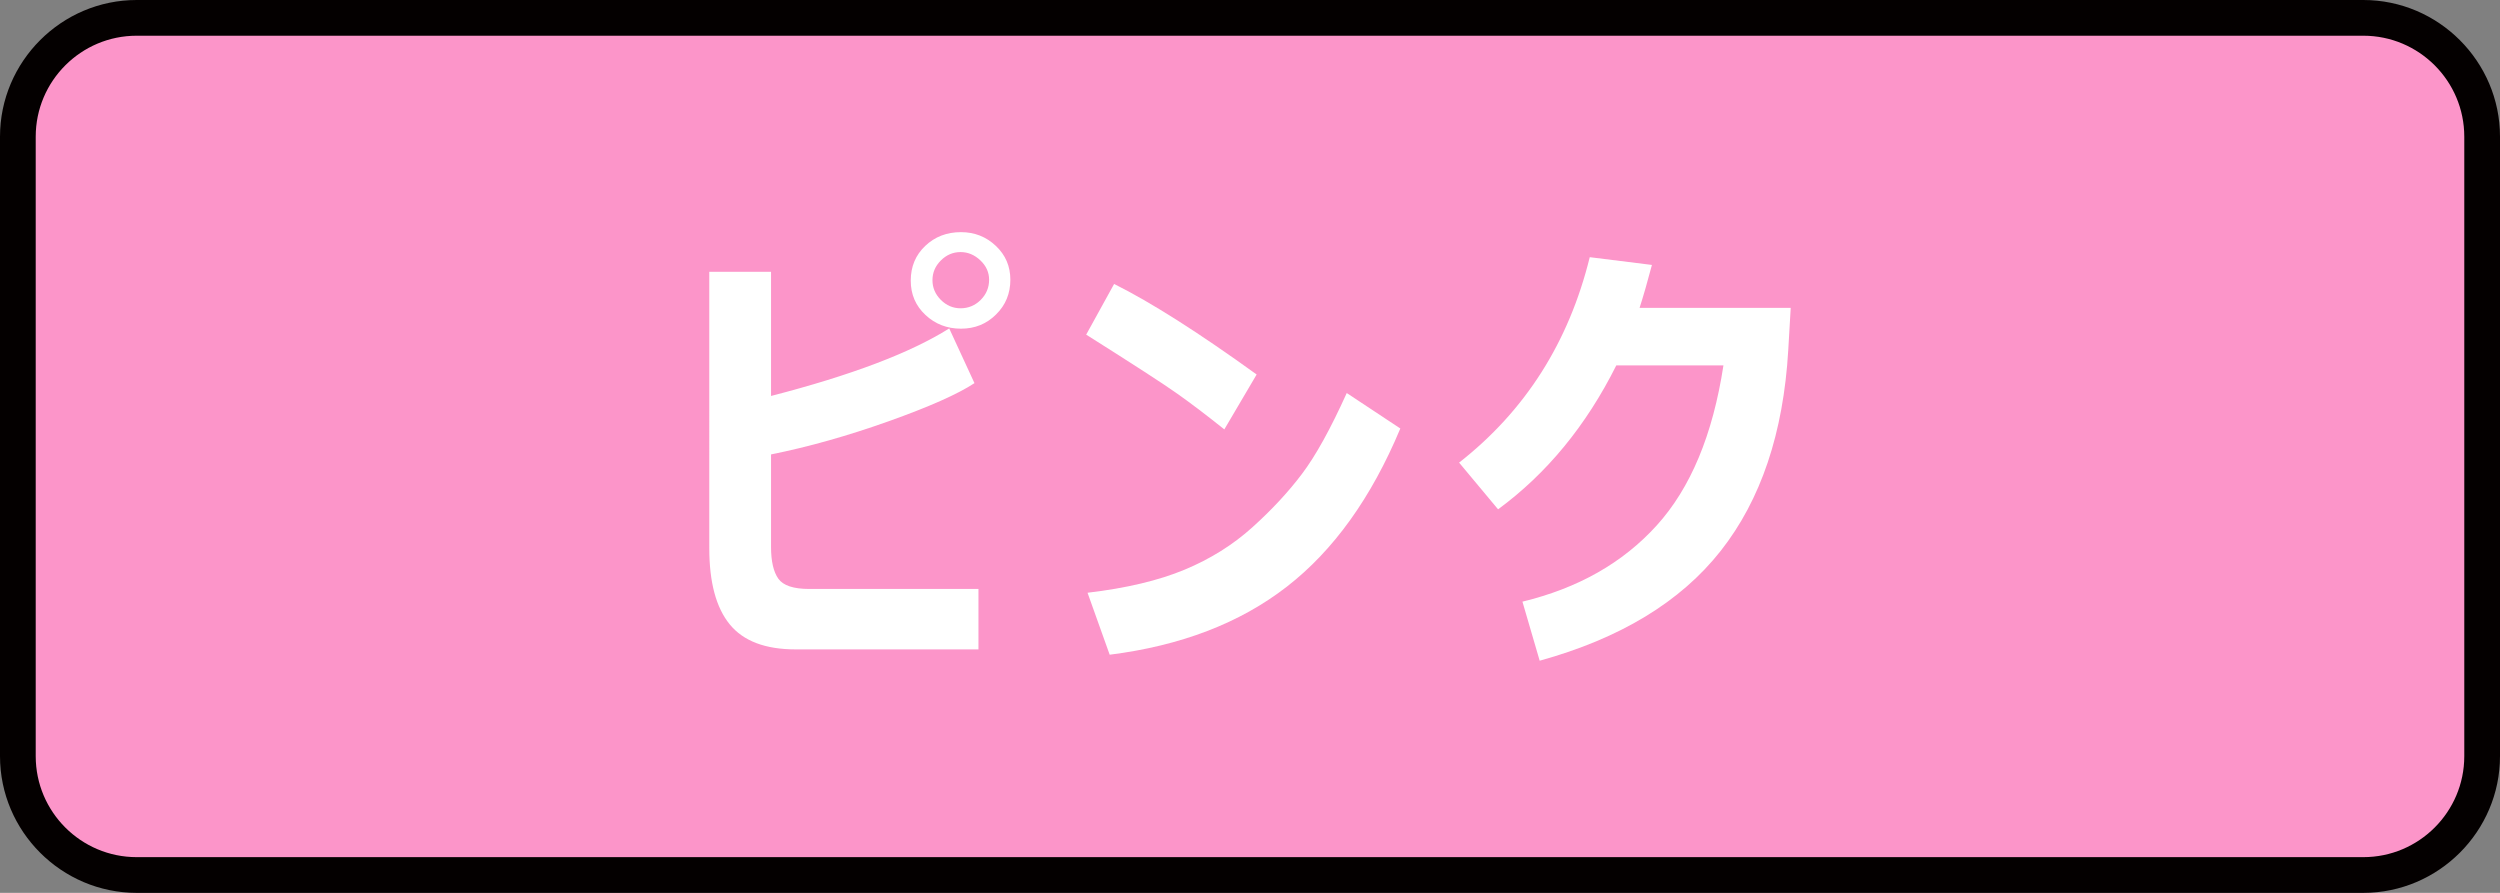
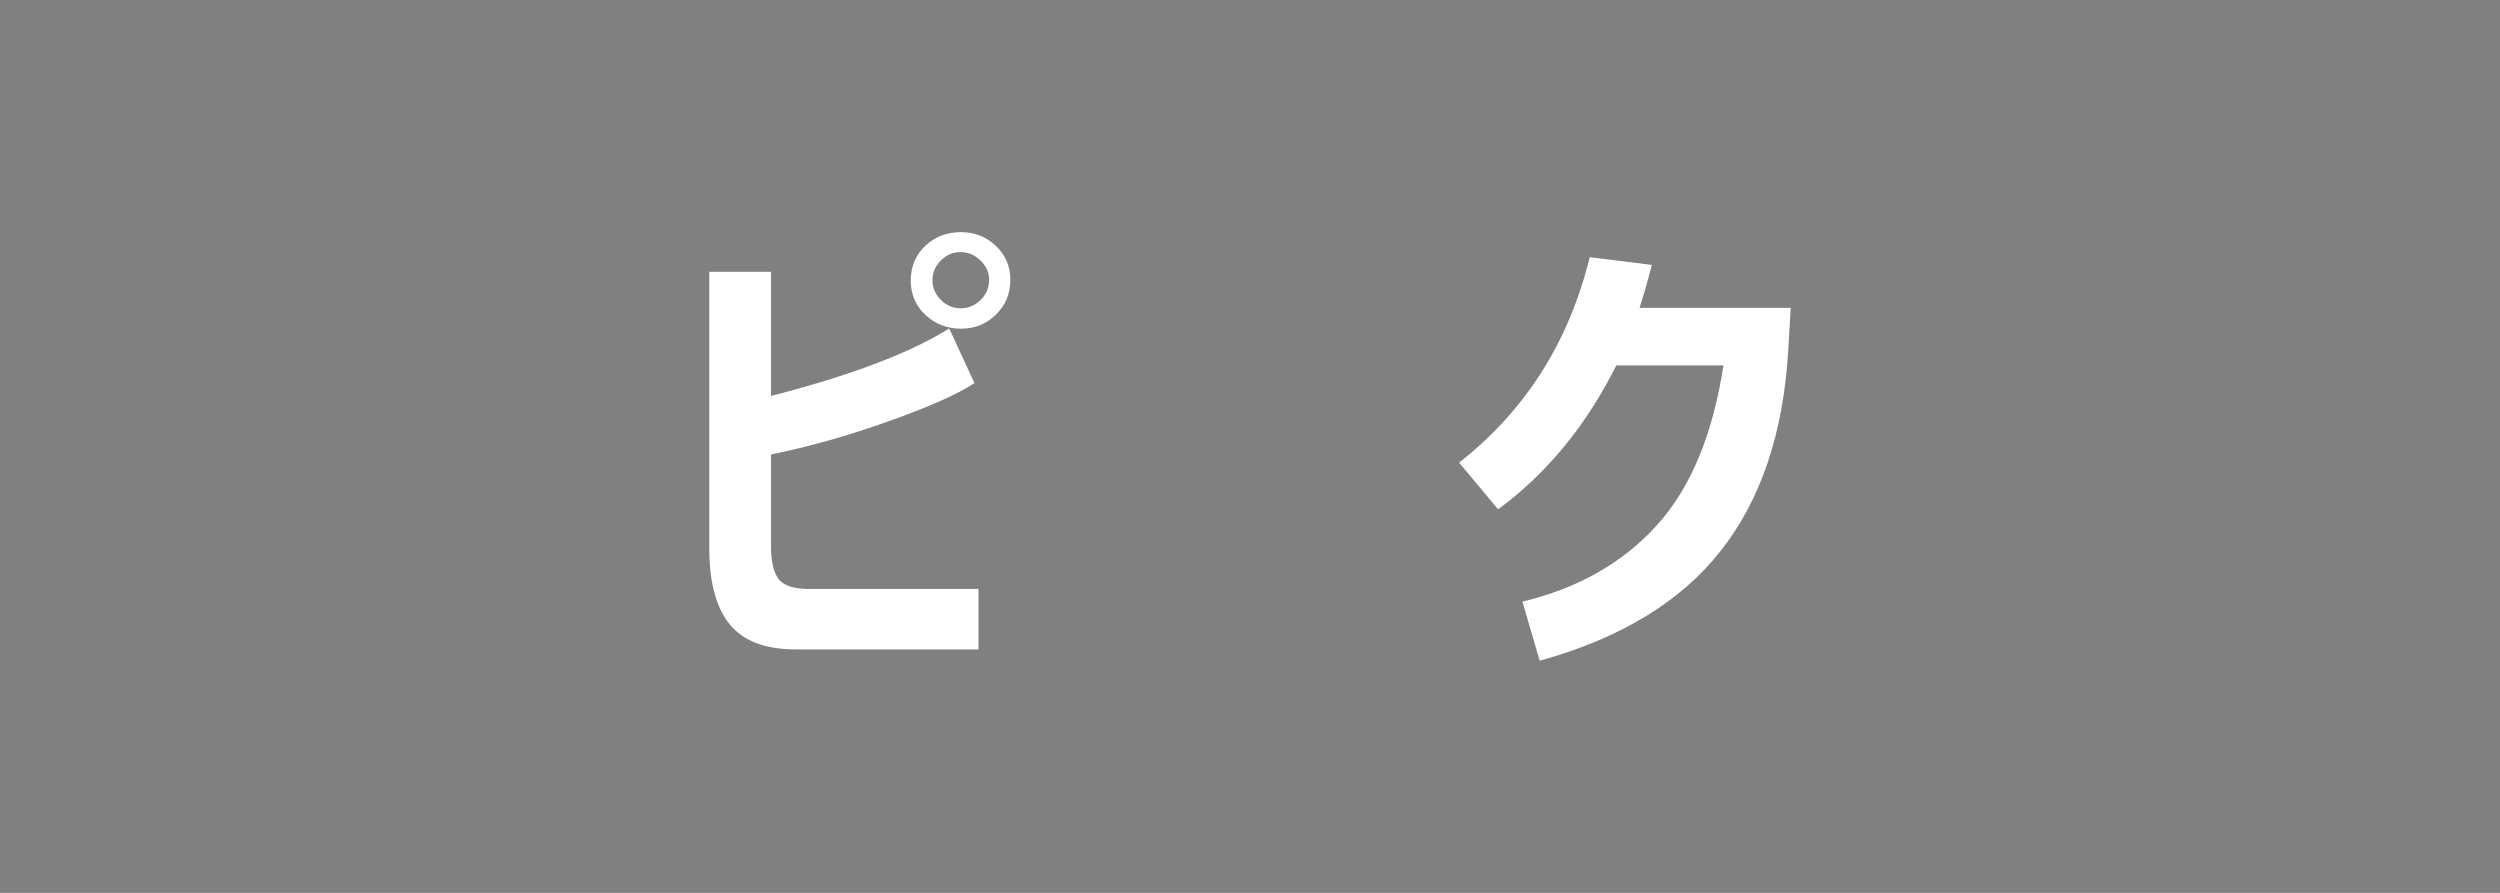
<svg xmlns="http://www.w3.org/2000/svg" version="1.1" x="0px" y="0px" viewBox="0 0 70 25" style="enable-background:new 0 0 70 25;" xml:space="preserve">
  <rect x="0" y="0" width="70" height="25" fill="#808080" stroke="none" />
  <style type="text/css">
	.st0{fill:#CCCCCC;}
	.st1{fill:#040000;}
	.st2{fill:#EEB716;}
	.st3{fill:#DA4D68;}
	.st4{fill:#F8CFC2;}
	.st5{fill:#FFCAE3;}
	.st6{fill:url(#SVGID_1_);}
	.st7{fill:#FF6490;}
	.st8{fill:#FFE1E9;}
	.st9{fill:#FF0013;}
	.st10{fill:#C9171D;}
	.st11{fill:#F5D8E5;}
	.st12{fill:#9C346C;}
	.st13{fill:#B55E89;}
	.st14{fill:#ED0F1A;}
	.st15{fill:#917EC4;}
	.st16{fill:#0962A8;}
	.st17{fill:#E2C575;}
	.st18{fill:#CFC188;}
	.st19{fill:#D8A977;}
	.st20{fill:#007F41;}
	.st21{fill:#009844;}
	.st22{fill:#00613C;}
	.st23{fill:#E6DBE4;}
	.st24{fill:#EDD5E5;}
	.st25{fill:#FFFFFF;}
	.st26{fill:#B4B4B5;}
	.st27{fill:#E8E8E8;}
	.st28{fill:#DBDCDC;}
	.st29{fill:#E36CA4;}
	.st30{fill:#EC6C00;}
	.st31{fill:#FFE3DC;}
	.st32{fill:#F5F1D5;}
	.st33{fill:#A9955B;}
	.st34{fill:#FFF000;}
	.st35{fill:#EF8318;}
	.st36{fill:#FC95C9;}
</style>
  <g id="レイヤー_2">
    <g>
-       <path class="st36" d="M3.827,24.5C1.992,24.5,0.5,23.008,0.5,21.173V3.827    c0-1.835,1.492-3.327,3.327-3.327h62.346C68.008,0.5,69.5,1.992,69.5,3.827v17.346    c0,1.835-1.492,3.327-3.327,3.327H3.827z" />
      <g>
-         <path class="st1" d="M66.173,1C67.732,1,69,2.268,69,3.827v17.346     c0,1.559-1.268,2.827-2.827,2.827H3.827C2.268,24,1,22.732,1,21.173V3.827     C1,2.268,2.268,1,3.827,1H66.173 M66.173-0H3.827     C1.722-0,0,1.722,0,3.827v17.346c0,2.105,1.722,3.827,3.827,3.827H66.173     c2.105,0,3.827-1.722,3.827-3.827V3.827C70,1.722,68.278-0,66.173-0     L66.173-0z" />
-       </g>
+         </g>
    </g>
  </g>
  <g id="レイヤー_1">
    <g>
      <path class="st25" d="M27.397,18.183h-5.12c-0.847,0-1.462-0.233-1.843-0.699    c-0.383-0.468-0.574-1.179-0.574-2.133V7.61h1.729v3.477    c2.244-0.579,3.907-1.209,4.989-1.891l0.707,1.532    c-0.463,0.305-1.265,0.662-2.408,1.069c-1.143,0.407-2.239,0.716-3.288,0.927    v2.59c0,0.401,0.069,0.698,0.204,0.889c0.137,0.193,0.425,0.288,0.869,0.288    h4.735V18.183z M28.29,7.833c0,0.385-0.133,0.71-0.401,0.973    c-0.266,0.265-0.593,0.397-0.982,0.397c-0.388,0-0.72-0.128-0.994-0.384    c-0.275-0.257-0.412-0.576-0.412-0.962c0-0.392,0.136-0.716,0.406-0.972    C26.177,6.628,26.511,6.5,26.907,6.5c0.38,0,0.706,0.128,0.977,0.385    C28.155,7.141,28.29,7.456,28.29,7.833z M27.695,7.833    c0-0.207-0.081-0.388-0.244-0.542c-0.163-0.155-0.348-0.233-0.555-0.233    c-0.211,0-0.396,0.079-0.552,0.235c-0.158,0.158-0.235,0.341-0.235,0.552    c0,0.211,0.078,0.394,0.235,0.552c0.156,0.156,0.341,0.235,0.552,0.235    c0.218,0,0.407-0.079,0.564-0.235C27.617,8.24,27.695,8.052,27.695,7.833z" />
-       <path class="st25" d="M35.186,10.486l-0.905,1.537c-0.492-0.393-0.927-0.724-1.305-0.991    c-0.377-0.269-1.232-0.823-2.563-1.662l0.782-1.419    C32.231,8.467,33.561,9.313,35.186,10.486z M39.209,11.998    c-0.81,1.938-1.87,3.415-3.18,4.431c-1.311,1.017-2.963,1.651-4.958,1.903    l-0.62-1.735c1.087-0.128,1.992-0.344,2.716-0.645    c0.723-0.301,1.356-0.697,1.899-1.187c0.544-0.49,1.007-0.988,1.388-1.494    c0.383-0.505,0.801-1.262,1.255-2.266L39.209,11.998z" />
      <path class="st25" d="M50.14,8.62l-0.069,1.184c-0.136,2.319-0.766,4.192-1.89,5.619    C47.057,16.851,45.366,17.876,43.111,18.5l-0.483-1.654    c1.558-0.376,2.811-1.087,3.759-2.133c0.949-1.046,1.572-2.539,1.869-4.481h-3    c-0.843,1.685-1.947,3.028-3.31,4.029l-1.091-1.308    c1.852-1.45,3.071-3.367,3.658-5.752l1.741,0.217    c-0.124,0.47-0.239,0.871-0.346,1.202H50.14z" />
    </g>
  </g>
</svg>